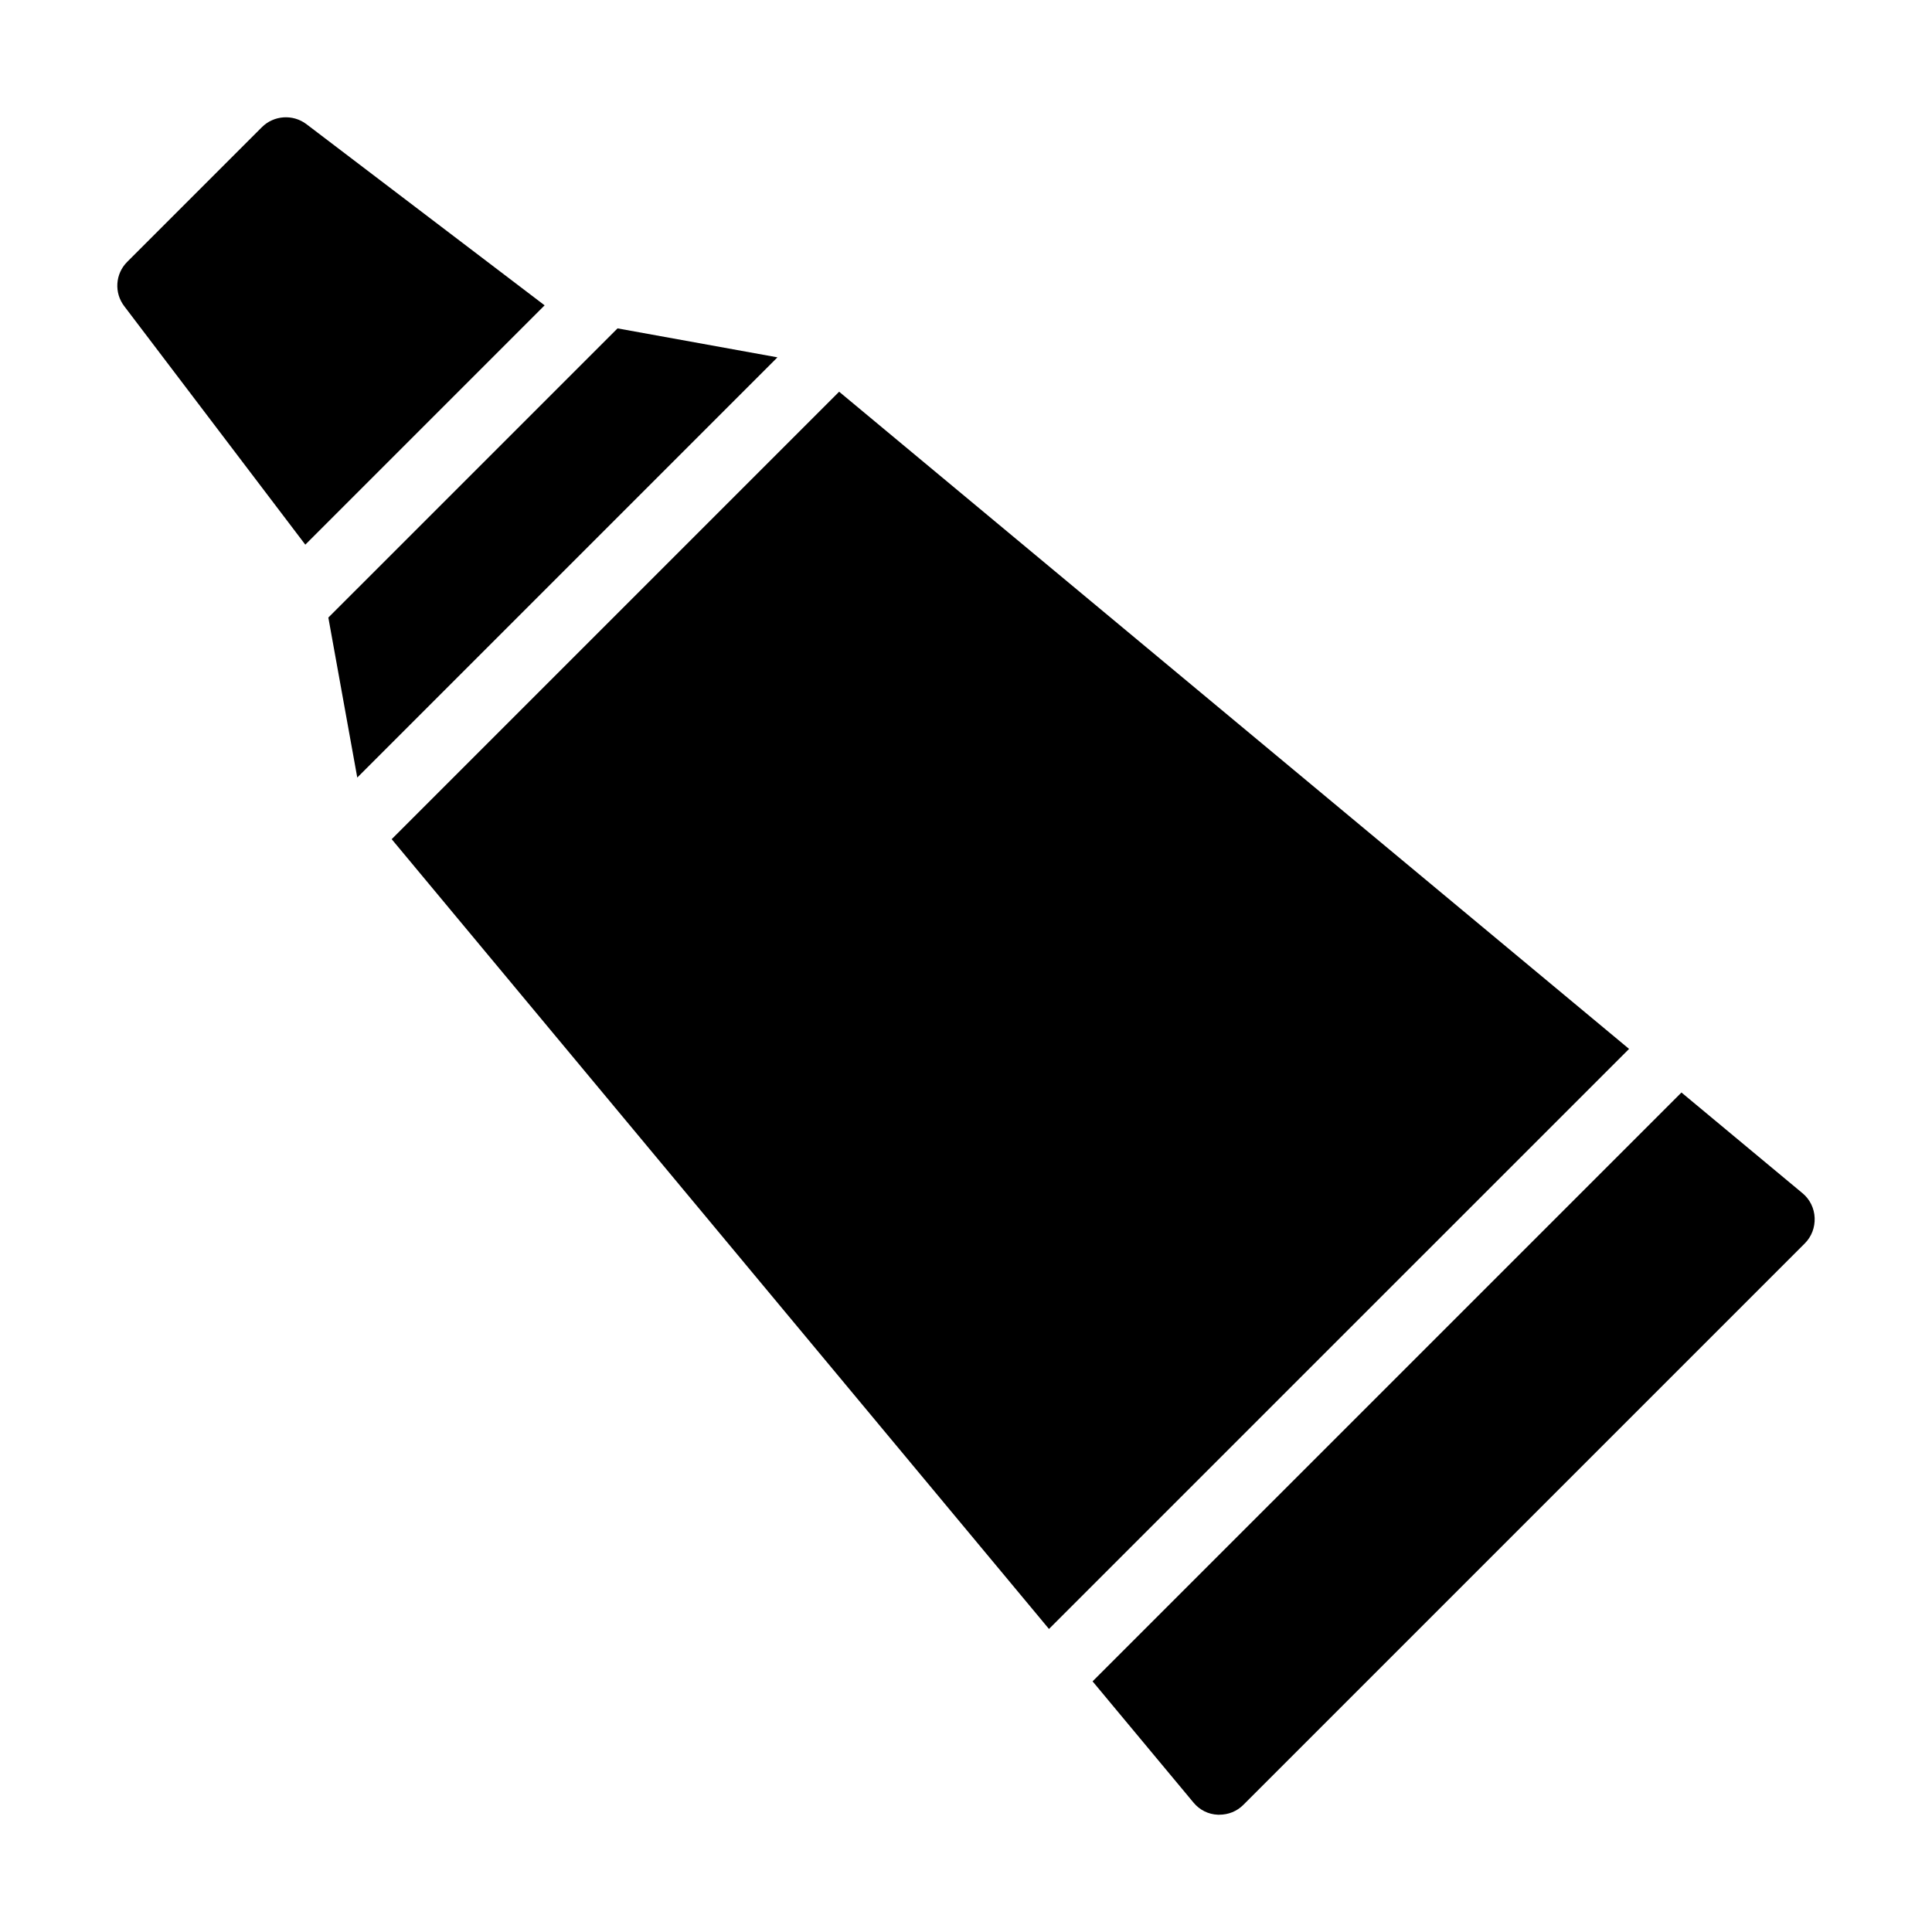
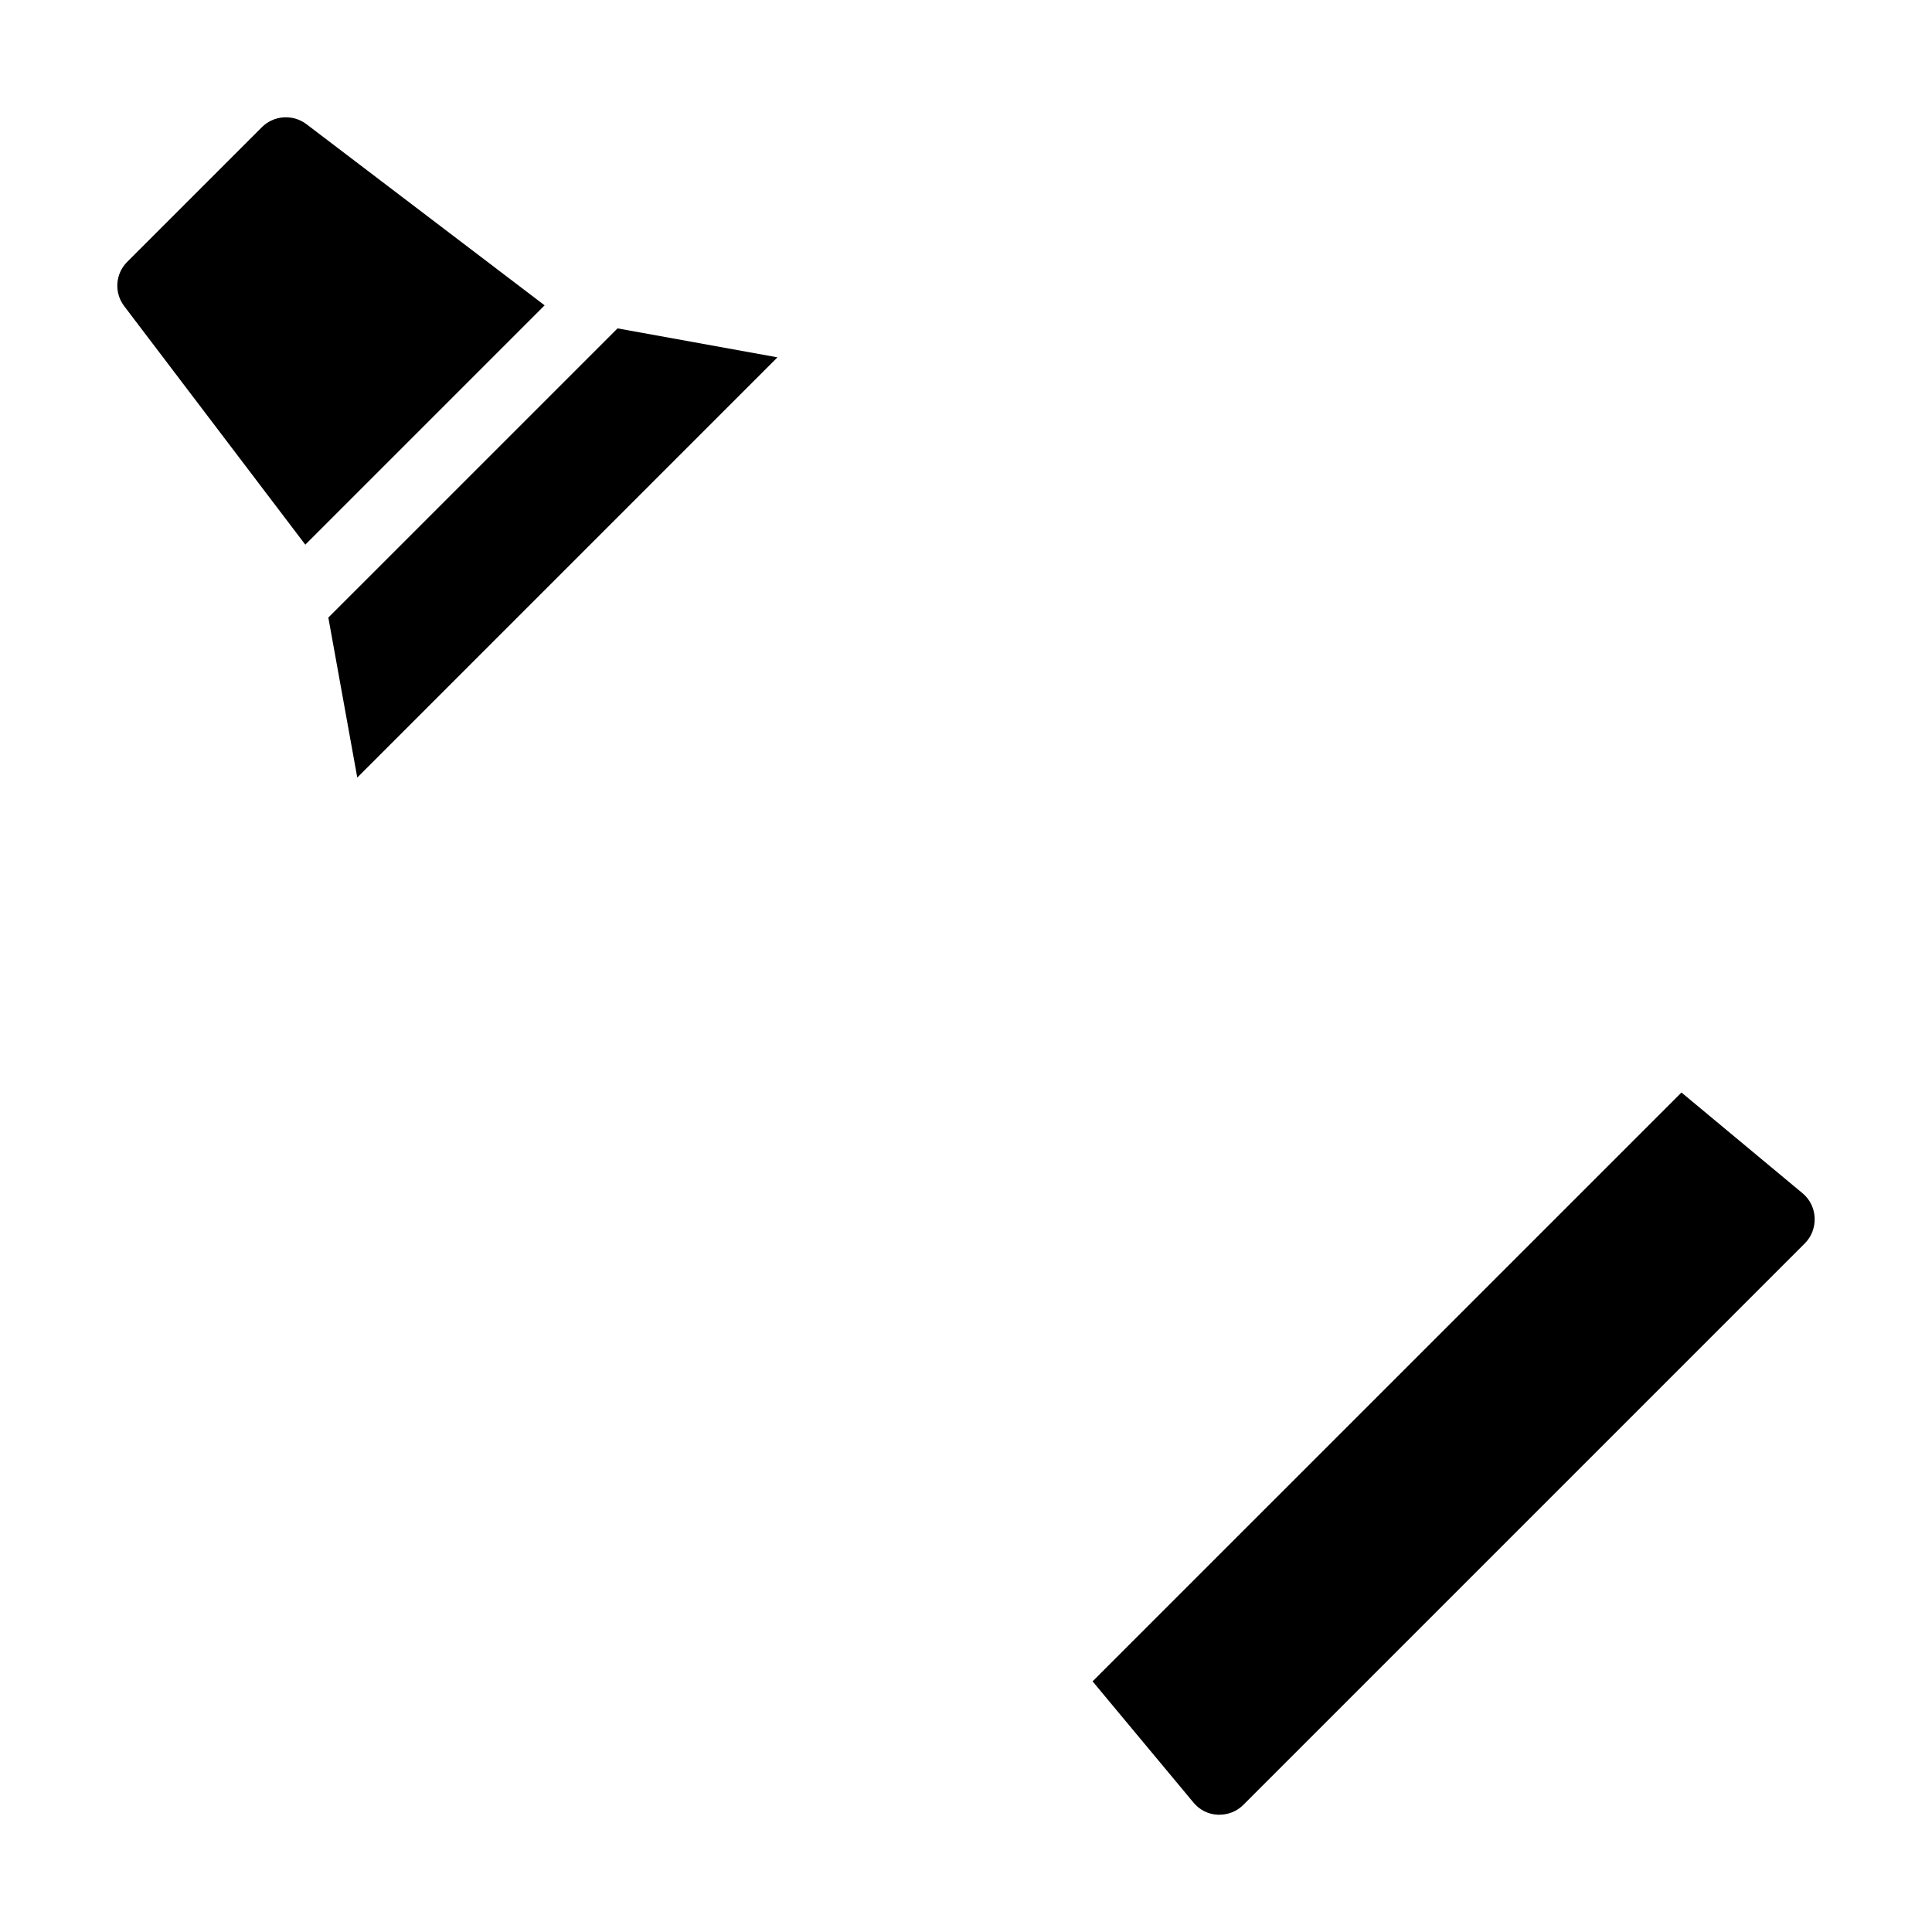
<svg xmlns="http://www.w3.org/2000/svg" fill="#000000" width="800px" height="800px" version="1.1" viewBox="144 144 512 512">
  <g>
    <path d="m238.68 350.06 111.35-111.36-42.375-7.676-76.641 76.637z" />
-     <path d="m421.99 575.69 153.73-153.72-209.34-174.16-118.58 118.58z" />
    <path d="m224.91 288.34 63.422-63.422-63.141-48.027c-3.598-2.699-8.637-2.336-11.785 0.812l-35.715 35.715c-3.148 3.148-3.508 8.188-0.719 11.785z" />
    <path d="m460.27 621.68c1.621 1.98 3.957 3.148 6.477 3.238h0.359c2.43 0 4.68-0.898 6.387-2.609l148.8-148.8c1.801-1.801 2.699-4.227 2.609-6.746-0.09-2.519-1.258-4.949-3.238-6.566l-32.059-26.672-156.06 156.05z" />
  </g>
</svg>